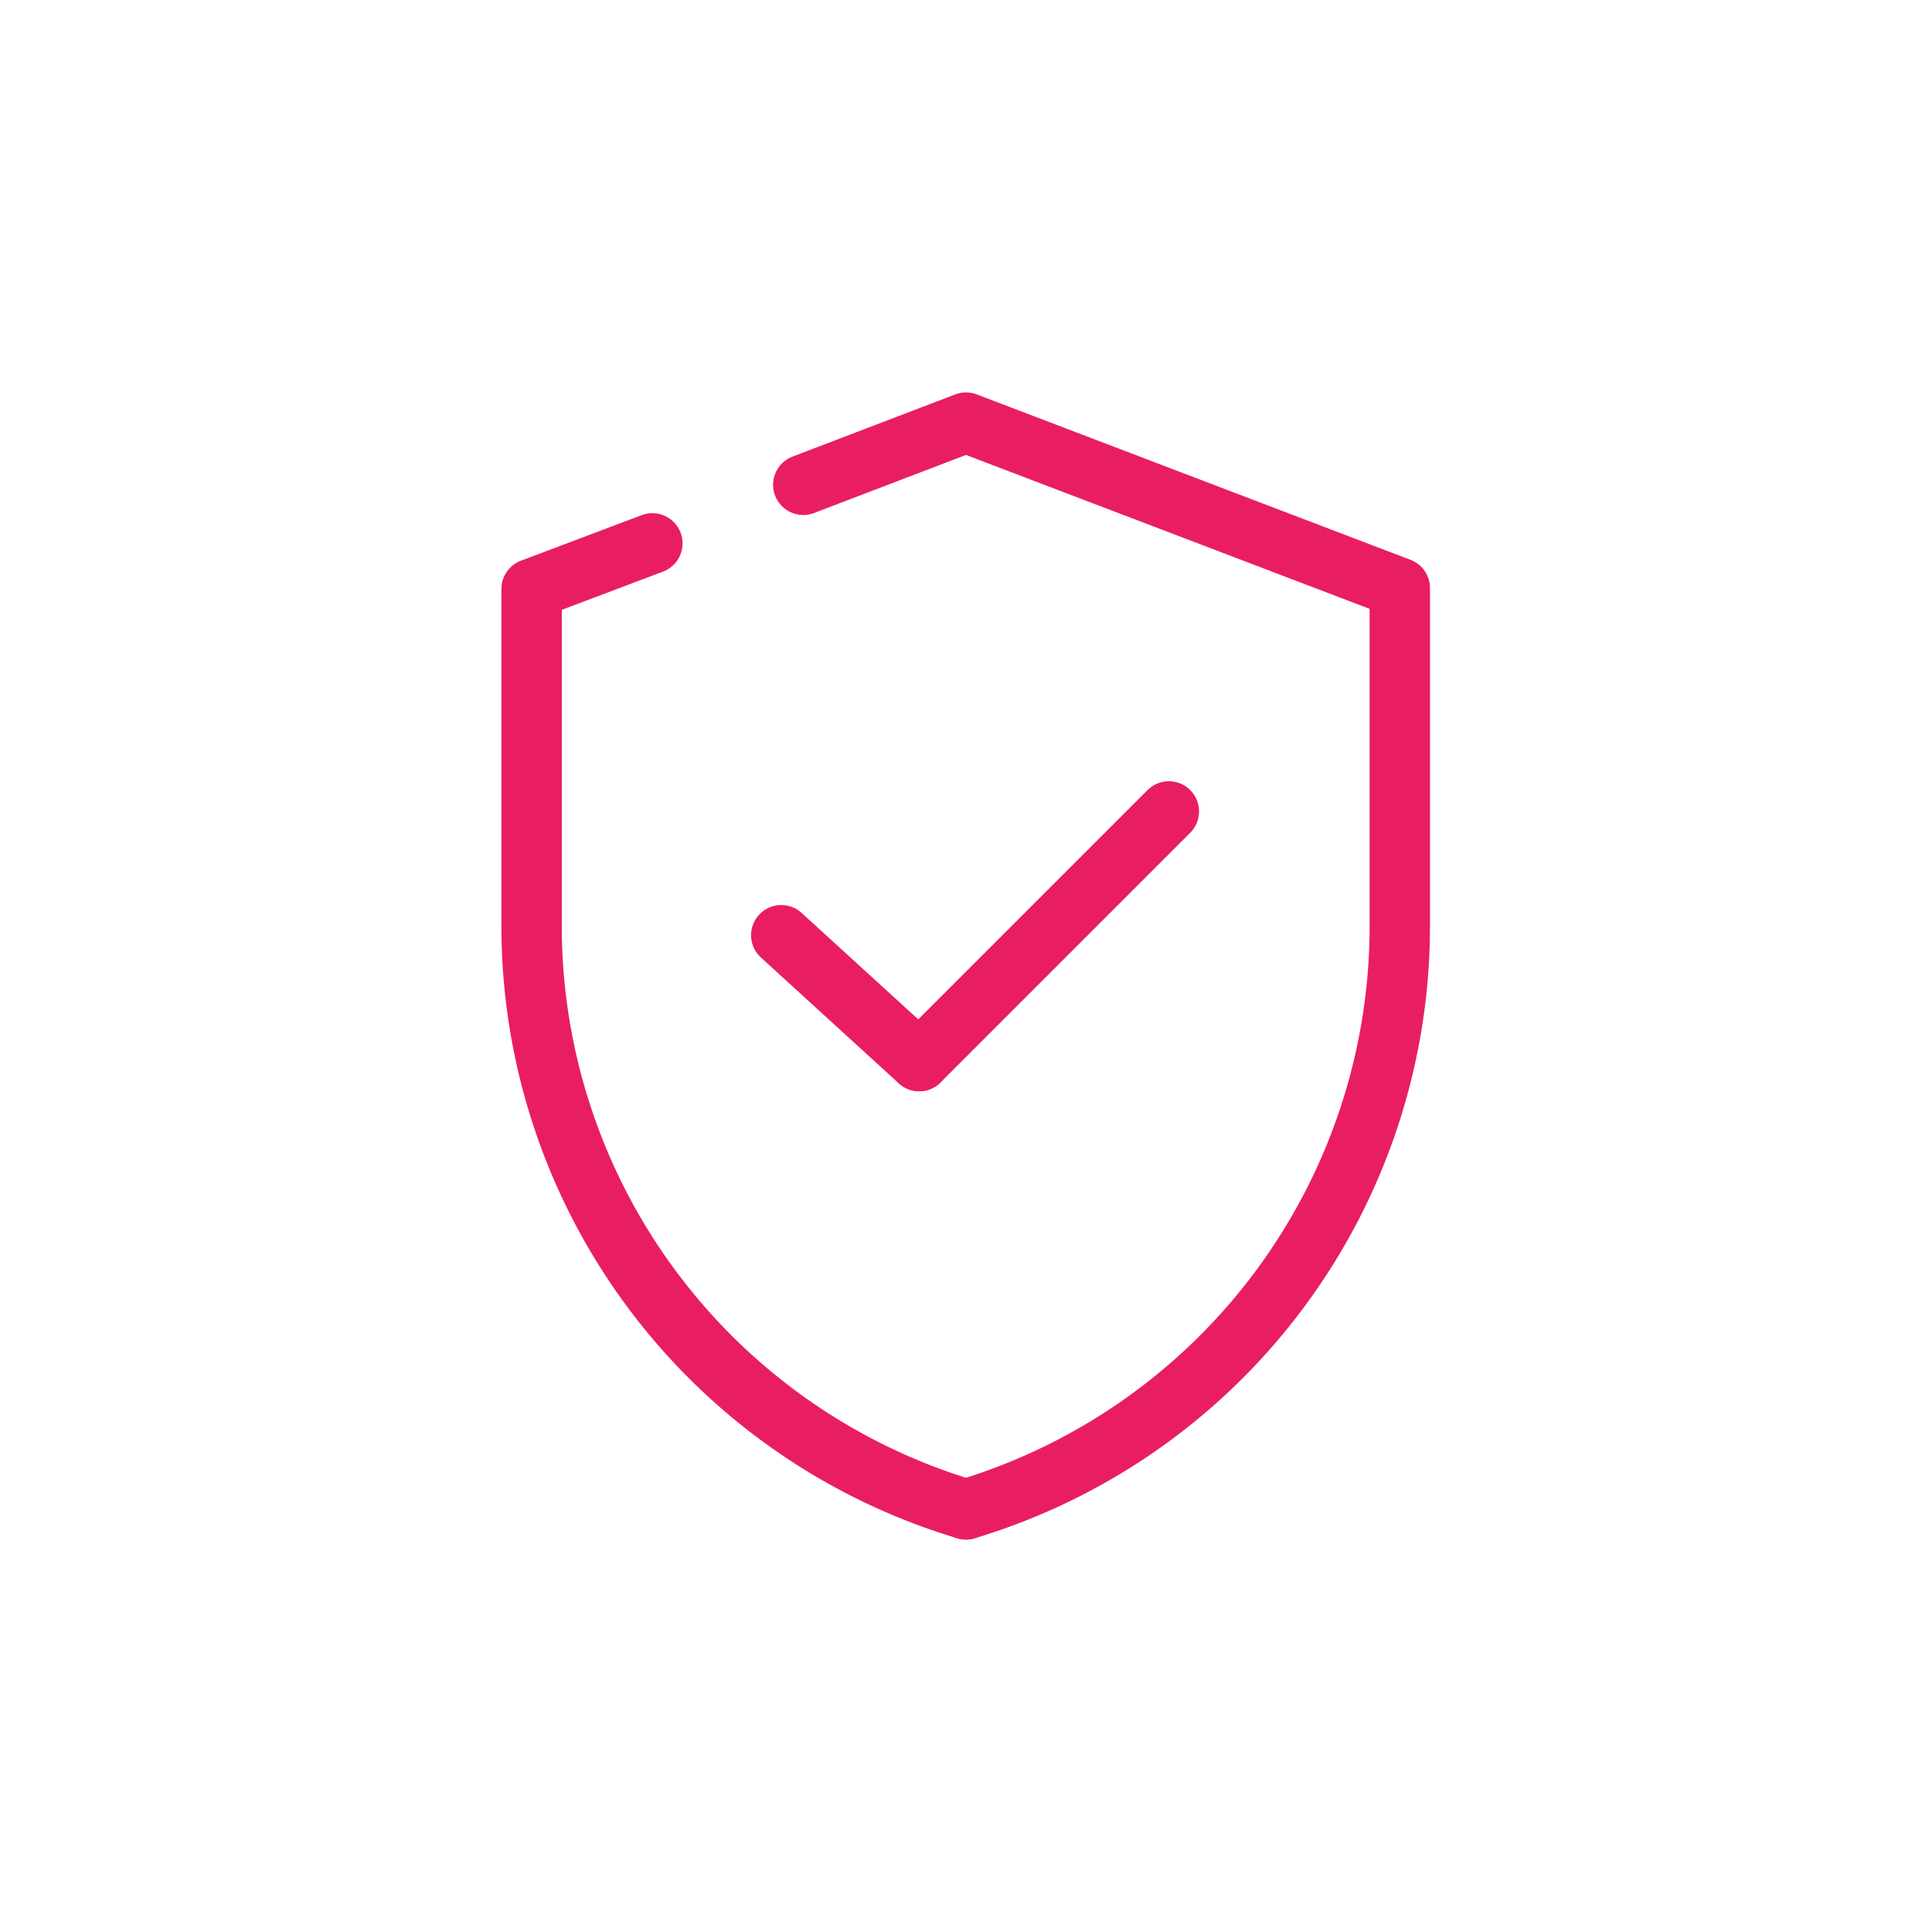
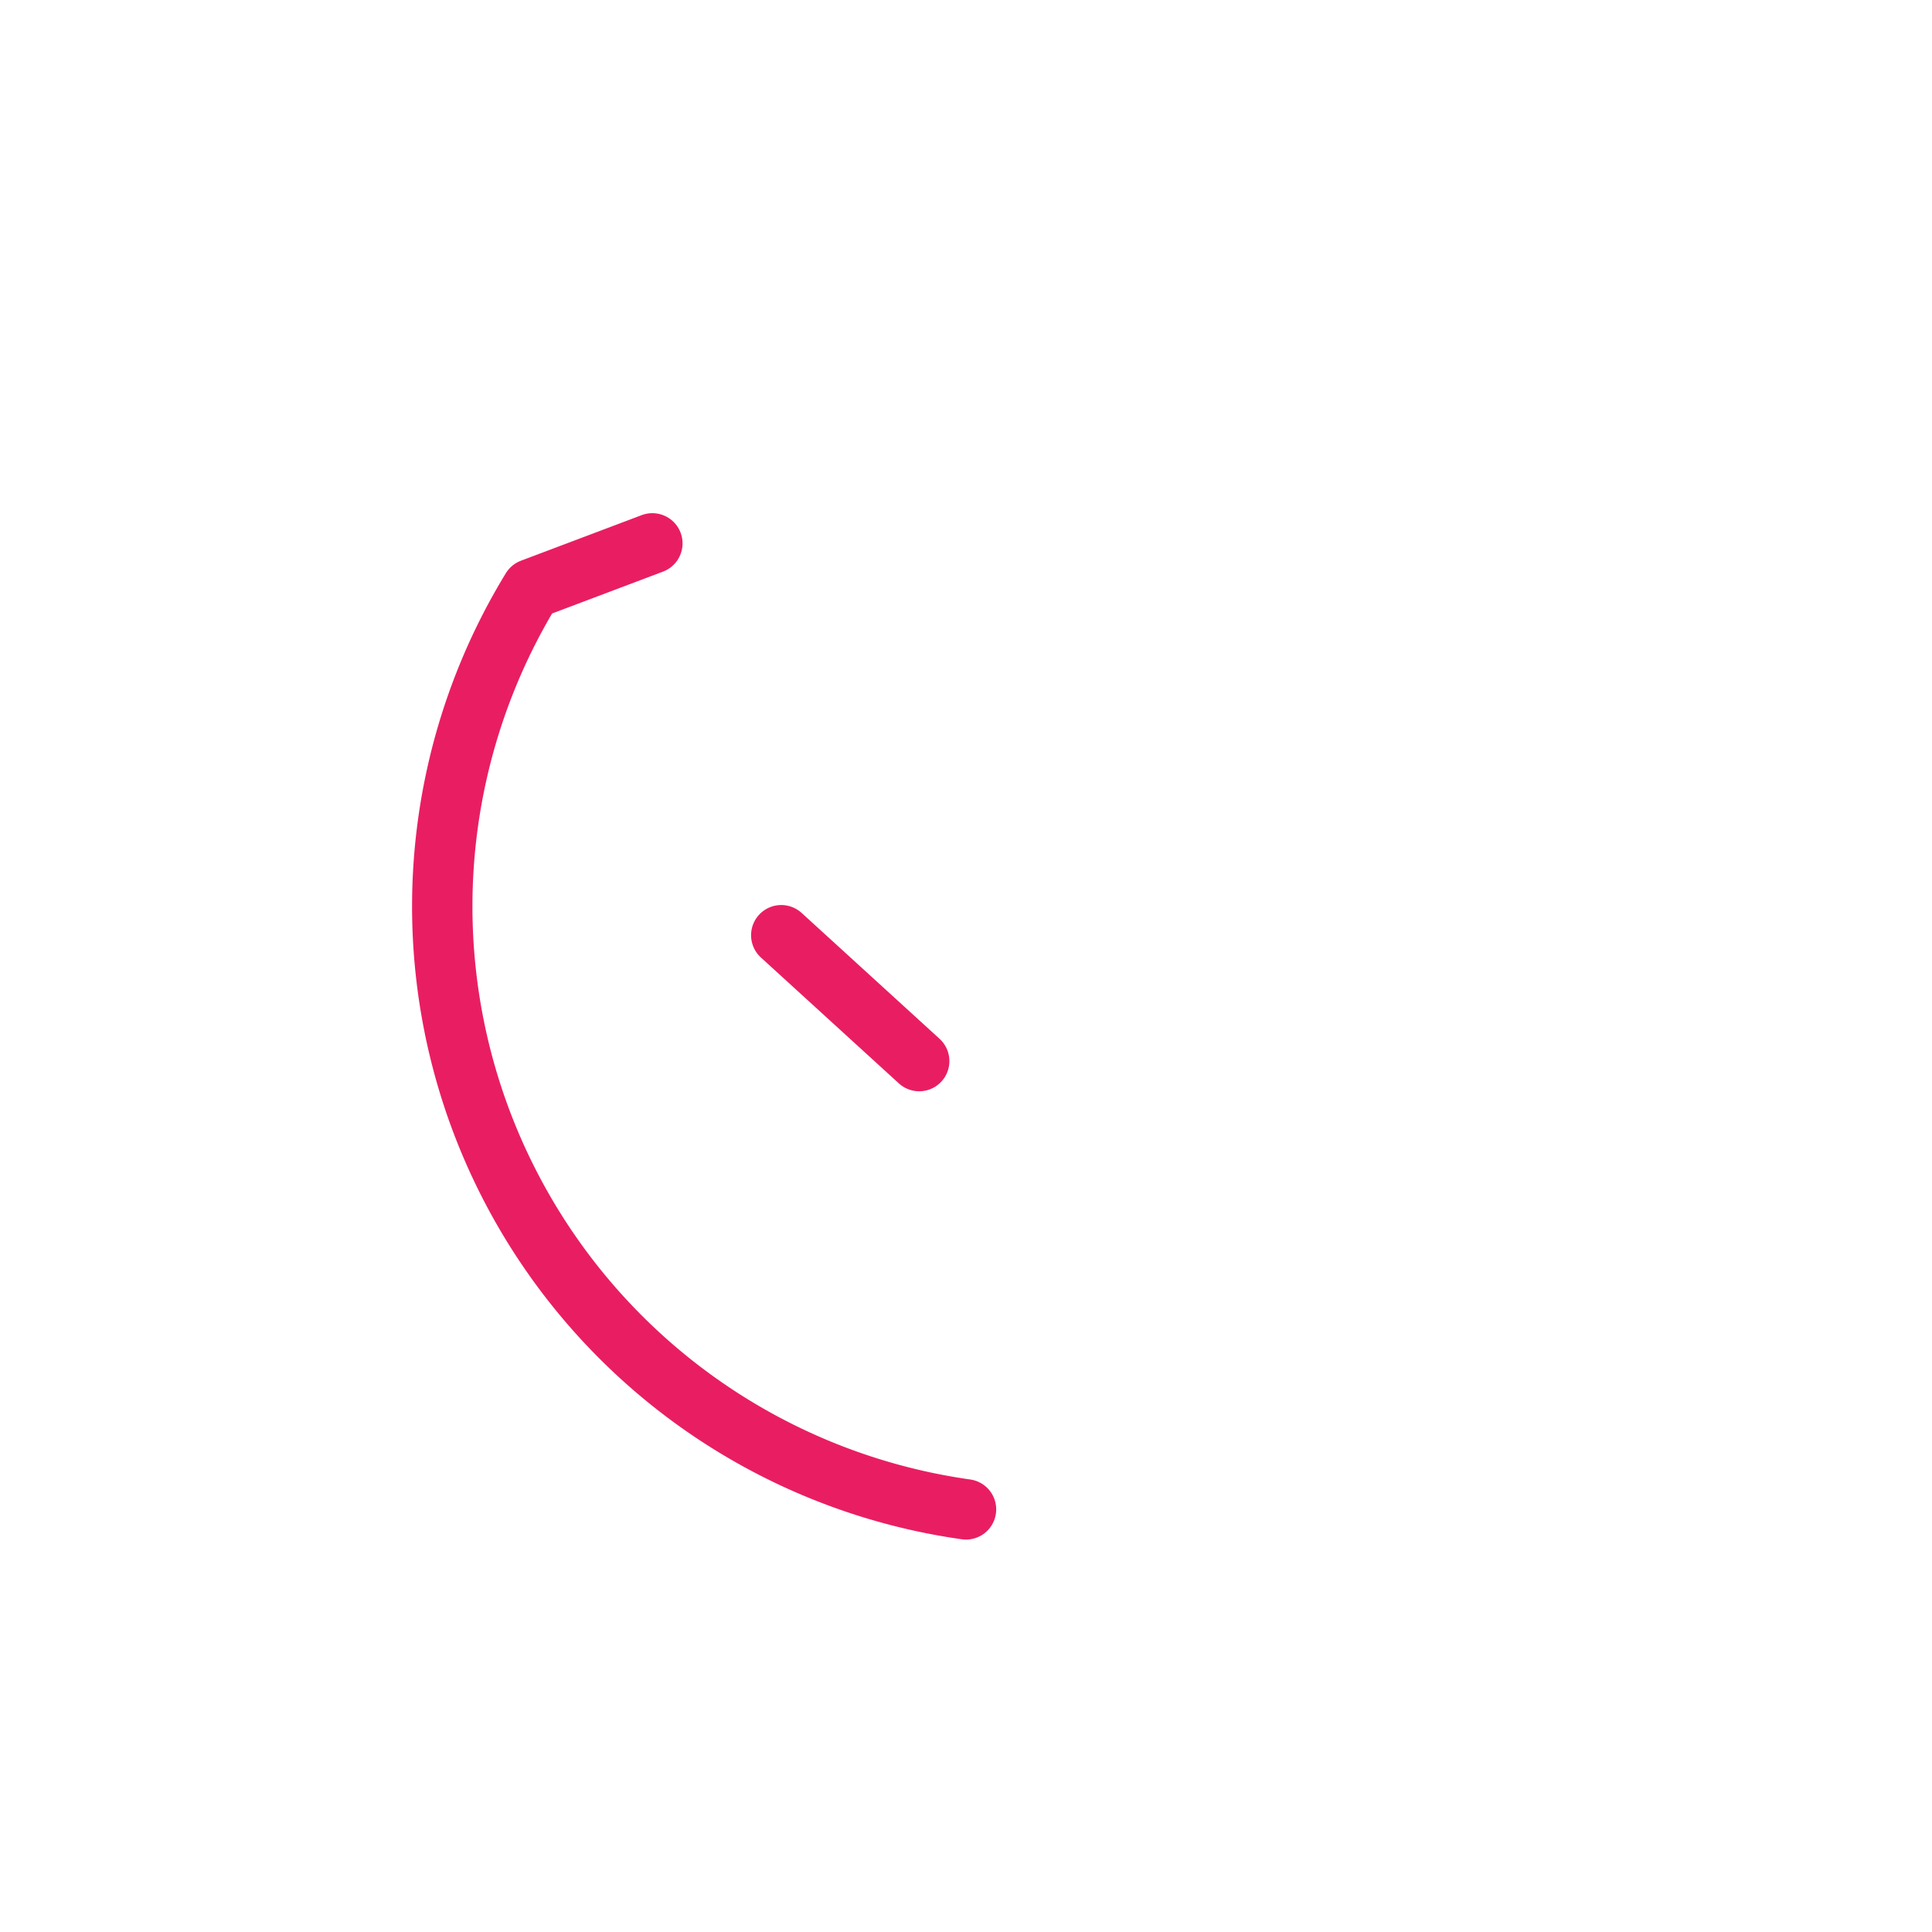
<svg xmlns="http://www.w3.org/2000/svg" id="Layer_1" data-name="Layer 1" viewBox="0 0 64 64">
  <defs>
    <style>.cls-1{fill:none;stroke:#e91e62;stroke-linecap:round;stroke-linejoin:round;stroke-width:2px;}</style>
  </defs>
-   <line class="cls-1" x1="30.45" y1="35.15" x2="38.72" y2="26.88" />
  <line class="cls-1" x1="30.45" y1="35.15" x2="25.88" y2="30.98" />
-   <path class="cls-1" d="M32,50A20.17,20.17,0,0,0,46.37,30.69V19.48L32,14l-5.39,2.06" />
-   <path class="cls-1" d="M21.61,18l-4,1.51V30.69A20.17,20.17,0,0,0,32,50" />
+   <path class="cls-1" d="M21.61,18l-4,1.51A20.17,20.17,0,0,0,32,50" />
</svg>